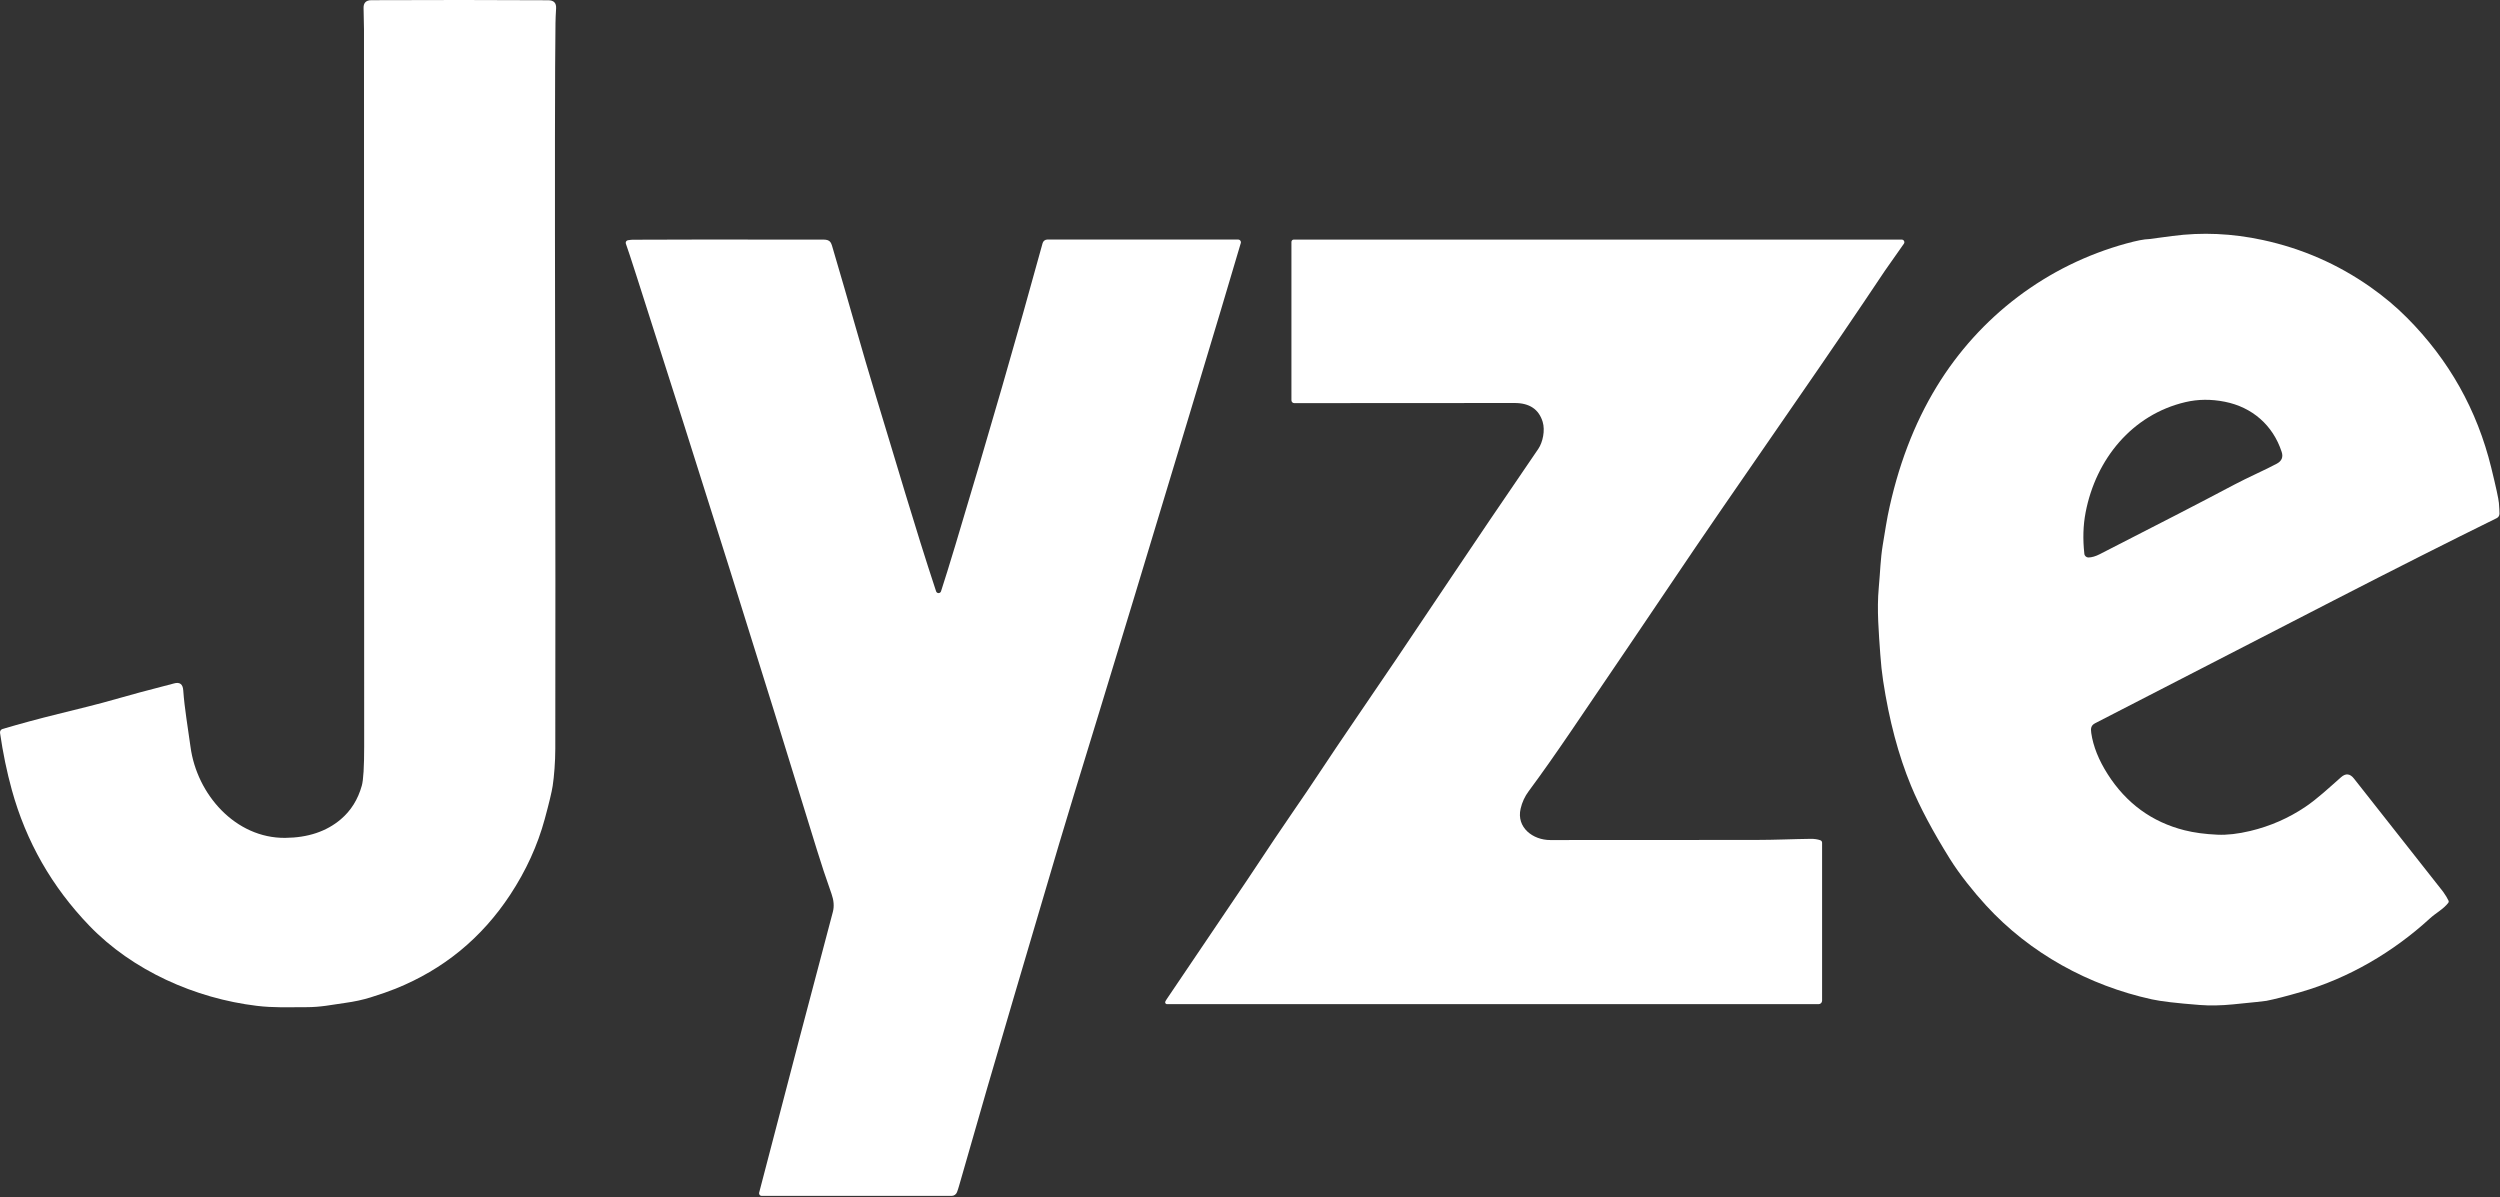
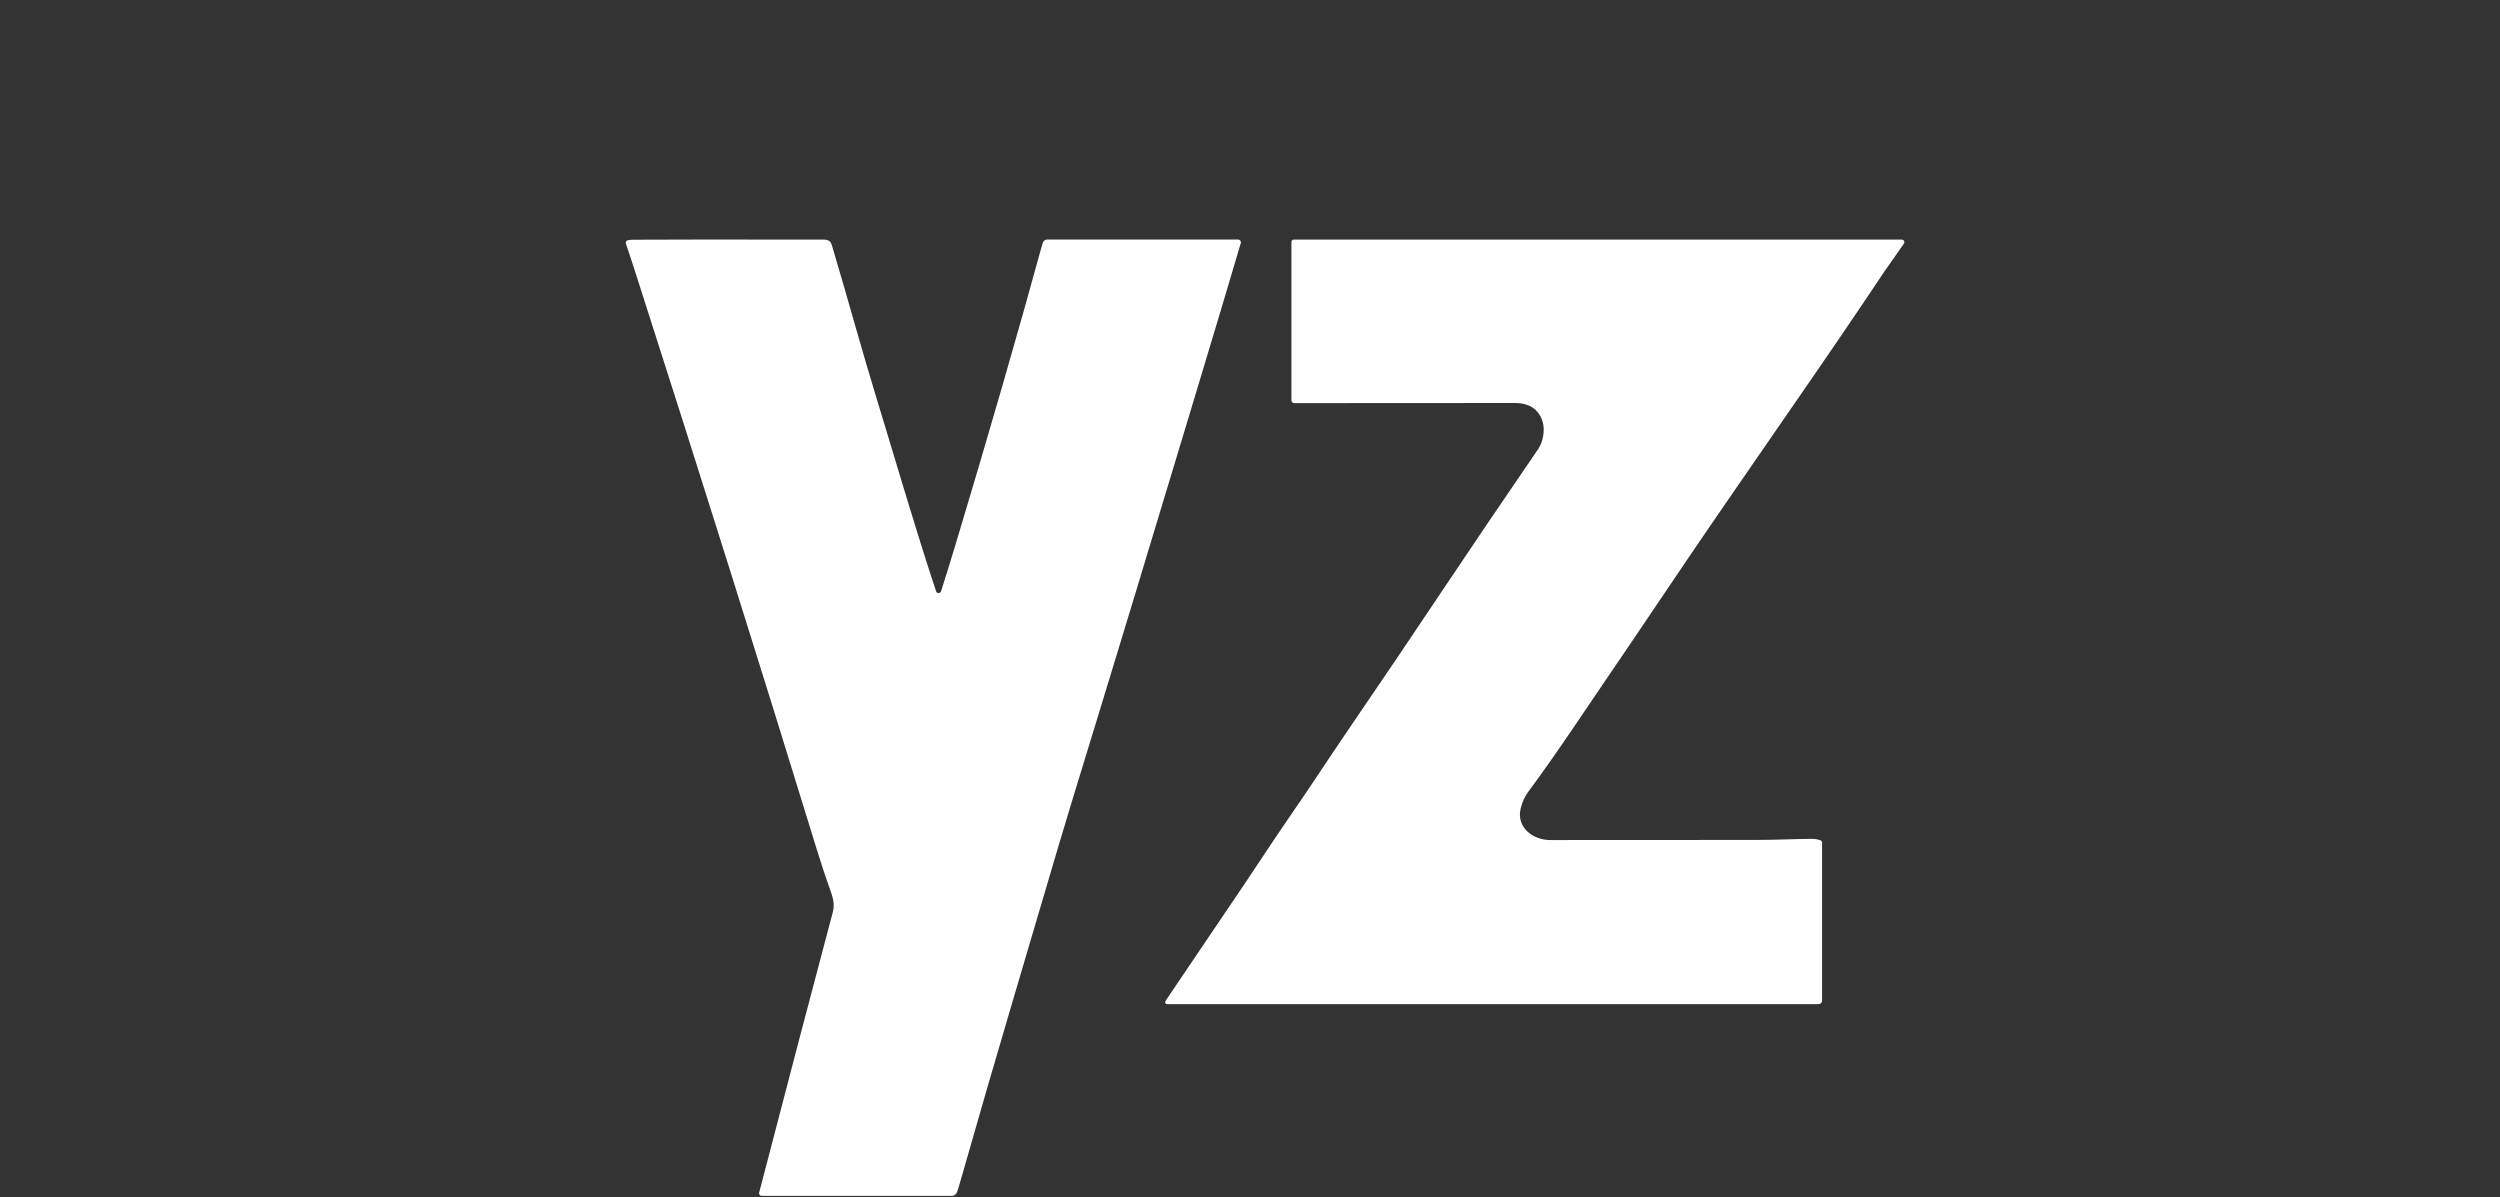
<svg xmlns="http://www.w3.org/2000/svg" width="100%" height="100%" viewBox="0 0 1188 569" version="1.1" xml:space="preserve" style="fill-rule:evenodd;clip-rule:evenodd;stroke-linejoin:round;stroke-miterlimit:2;">
  <rect x="0" y="0" width="1188" height="569" fill="#333333" stroke="none" />
  <g transform="matrix(1,0,0,1,-118.823,-448.992)">
-     <path d="M120.03,795.4C128.517,792.893 137.307,790.52 146.4,788.28C158.133,785.387 165.167,783.613 167.5,782.96C178.227,779.96 184.143,778.317 185.25,778.03C194.13,775.73 199.55,774.307 201.51,773.76C204.237,772.993 205.7,774.08 205.9,777.02C206.51,785.8 208.14,794.85 209.35,803.89C212.38,826.55 230.75,847.36 254.34,847.15C265.153,847.057 273.967,844.11 280.78,838.31C285.587,834.23 288.907,828.92 290.74,822.38C291.507,819.667 291.887,813.377 291.88,803.51C291.813,578.377 291.783,464.823 291.79,462.85C291.797,461.363 291.73,458.02 291.59,452.82C291.523,450.333 292.77,449.087 295.33,449.08C324.463,448.953 352.473,448.963 379.36,449.11C381.993,449.123 383.233,450.413 383.08,452.98C382.907,455.833 382.81,458.173 382.79,460C382.517,479.18 382.46,531.68 382.62,617.5C382.767,698.513 382.793,760.95 382.7,804.81C382.69,811.04 382.15,817.9 381.45,822.49C381.023,825.29 379.767,830.533 377.68,838.22C374.273,850.753 368.793,862.753 361.24,874.22C347.693,894.793 329.543,909.66 306.79,918.82C303.777,920.04 299.827,921.417 294.94,922.95C291.233,924.11 287.137,924.993 282.65,925.6C276.39,926.45 271.44,927.61 264.42,927.6C255.16,927.6 248.71,927.92 240.89,926.97C211.56,923.44 181.8,910.21 161.3,888.92C143.487,870.42 131.197,848.887 124.43,824.32C122.063,815.74 120.2,806.72 118.84,797.26C118.721,796.434 119.231,795.638 120.03,795.4Z" style="fill:white;fill-rule:nonzero;" />
-     <path d="M1282.28,877.97C1279.9,881.08 1276.47,882.72 1273.47,885.47C1256.06,901.41 1234.99,913.79 1212.23,920.38C1205.2,922.413 1199.72,923.817 1195.81,924.59C1195,924.75 1189.72,925.31 1179.96,926.27C1174.24,926.837 1168.93,926.93 1164.03,926.55C1153.18,925.71 1145.62,924.82 1141.37,923.88C1111.41,917.3 1083.46,902.05 1062.54,879.2C1056.69,872.81 1049.98,864.46 1045.44,857.17C1037.27,844.057 1031.11,832.46 1026.94,822.38C1020.95,807.893 1016.53,791.253 1013.68,772.46C1013.09,768.627 1012.65,764.473 1012.34,760C1011.65,750.02 1010.64,738.67 1011.61,728.27C1012.36,720.17 1012.37,715.03 1013.51,707.95C1014.74,700.377 1015.52,695.74 1015.87,694.04C1020.56,670.88 1028.33,650.42 1039.17,632.66C1059.58,599.25 1091.57,575.05 1129.17,564.72C1134.13,563.353 1137.76,562.647 1140.06,562.6C1140.13,562.6 1143.8,562.113 1151.09,561.14C1165.18,559.267 1179.51,559.9 1194.07,563.04C1212.68,567.053 1229.72,574.493 1245.19,585.36C1251.63,589.88 1257.45,594.757 1262.64,599.99C1282.6,620.05 1295.94,643.793 1302.66,671.22C1304.92,680.44 1306.13,686.03 1306.3,687.99C1306.48,690.163 1306.57,691.867 1306.58,693.1C1306.58,694 1306.07,694.82 1305.27,695.21C1282.74,706.303 1257.02,719.28 1228.13,734.14C1155.92,771.28 1118.02,790.793 1114.41,792.68C1112.43,793.72 1112.27,795.17 1112.59,797.35C1113.52,803.67 1116.12,810.173 1120.38,816.86C1129.22,830.727 1141.4,839.62 1156.93,843.54C1161.46,844.68 1166.66,845.38 1172.54,845.64C1177.14,845.847 1182.35,845.253 1188.17,843.86C1197.7,841.58 1206.44,837.747 1214.4,832.36C1220.07,828.53 1225.51,823.42 1231.31,818.31C1233.52,816.363 1235.56,816.583 1237.43,818.97C1265.56,854.67 1279.69,872.613 1279.83,872.8C1280.98,874.427 1281.84,875.84 1282.39,877.04C1282.53,877.343 1282.48,877.7 1282.28,877.97ZM1111.29,713.91C1112.88,713.87 1114.65,713.353 1116.59,712.36C1145.24,697.747 1166.52,686.747 1180.43,679.36C1187.3,675.72 1195.56,672.15 1200.8,669.31C1203.12,668.05 1203.88,666.187 1203.07,663.72C1198.94,651.06 1189.09,642.49 1176.05,639.9C1169.55,638.613 1163.31,638.673 1157.32,640.08C1131.96,646.05 1114.76,667.19 1109.9,692.52C1108.73,698.633 1108.53,705.19 1109.31,712.19C1109.42,713.182 1110.29,713.932 1111.29,713.91Z" style="fill:white;fill-rule:nonzero;" />
    <path d="M565.99,730C567.717,724.707 569.987,717.397 572.8,708.07C588.553,655.743 602.377,607.9 614.27,564.54C614.548,563.527 615.474,562.819 616.52,562.82L707.204,562.82C707.917,562.82 708.504,563.407 708.504,564.12C708.504,564.245 708.486,564.37 708.45,564.49C703.863,580.13 695.803,607.057 684.27,645.27C663.23,714.99 648.997,761.937 641.57,786.11C631.597,818.57 625.087,839.95 622.04,850.25C604.733,908.757 593.373,947.323 587.96,965.95C584.5,977.843 580.067,993.257 574.66,1012.19C574.287,1013.52 573.93,1014.62 573.59,1015.51C573.187,1016.57 572.161,1017.28 571.02,1017.28L480.76,1017.28C480.085,1017.28 479.53,1016.73 479.53,1016.05C479.53,1015.95 479.544,1015.84 479.57,1015.74C493.197,963.353 504.873,918.88 514.6,882.32C515.31,879.63 515.02,876.76 513.98,873.81C511.307,866.257 508.977,859.237 506.99,852.75C480.257,765.683 451.717,674.887 421.37,580.36C418.757,572.213 417.047,567.03 416.24,564.81C416.191,564.674 416.165,564.53 416.165,564.385C416.165,563.772 416.615,563.246 417.22,563.15C418.193,562.997 418.953,562.917 419.5,562.91C428.533,562.83 458.703,562.807 510.01,562.84C513.78,562.84 513.81,564.5 514.82,567.88C522,592.03 528.58,616.09 535.2,637.73C544.67,668.68 553.38,698.89 563.66,730C563.829,730.498 564.299,730.835 564.825,730.835C565.351,730.835 565.821,730.498 565.99,730Z" style="fill:white;fill-rule:nonzero;" />
    <path d="M672.56,925C672.653,924.727 672.893,924.307 673.28,923.74C698.167,886.907 710.87,868.1 711.39,867.32C721.95,851.387 729.107,840.723 732.86,835.33C742.28,821.79 750.71,808.59 761.58,792.75C773.107,775.963 788.95,752.497 809.11,722.35C819.077,707.443 832.647,687.427 849.82,662.3C851.96,659.16 853.13,653.52 851.91,649.48C850.097,643.48 845.633,640.487 838.52,640.5C811.66,640.547 776.77,640.567 733.85,640.56C733.115,640.56 732.51,639.955 732.51,639.22L732.51,563.95C732.51,563.341 733.011,562.84 733.62,562.84L1022.55,562.84C1023.23,562.844 1023.78,563.402 1023.78,564.08C1023.78,564.334 1023.71,564.582 1023.56,564.79C1017.86,572.883 1014.83,577.193 1014.48,577.72C1001.39,597.333 987.143,618.257 971.75,640.49C943.937,680.677 925.18,708.003 915.48,722.47C908.813,732.41 901.66,742.997 894.02,754.23C869.19,790.73 858.23,807.47 845.24,824.99C843.393,827.47 842.12,830.233 841.42,833.28C839.34,842.23 847.28,848.2 855.51,848.18C871.37,848.14 903.95,848.123 953.25,848.13C962.3,848.13 971.14,847.7 979.25,847.61C980.983,847.59 982.52,847.813 983.86,848.28C984.349,848.453 984.679,848.923 984.68,849.45L984.68,924.52C984.68,925.425 983.935,926.17 983.03,926.17L673.39,926.17C673.339,926.17 673.289,926.166 673.239,926.157C672.763,926.075 672.439,925.62 672.52,925.15C672.529,925.099 672.542,925.049 672.56,925Z" style="fill:white;fill-rule:nonzero;" />
  </g>
</svg>